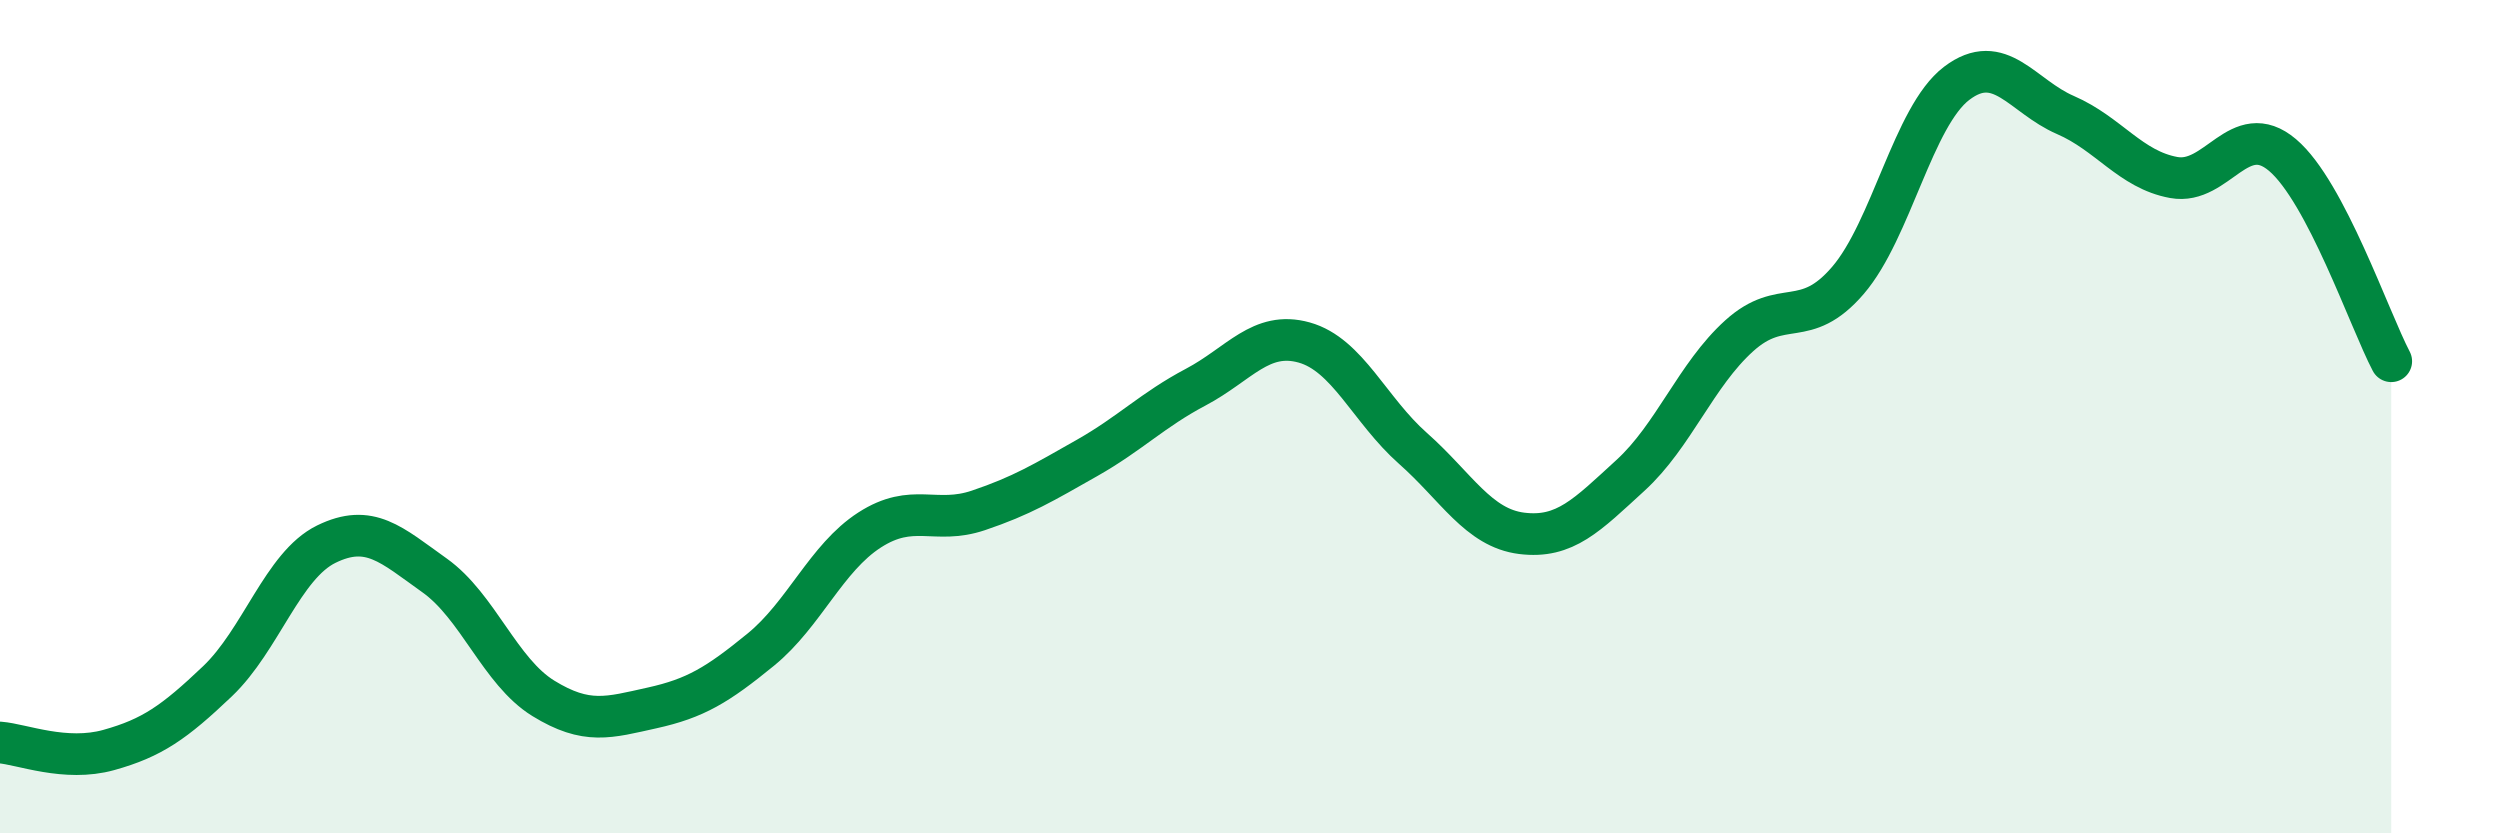
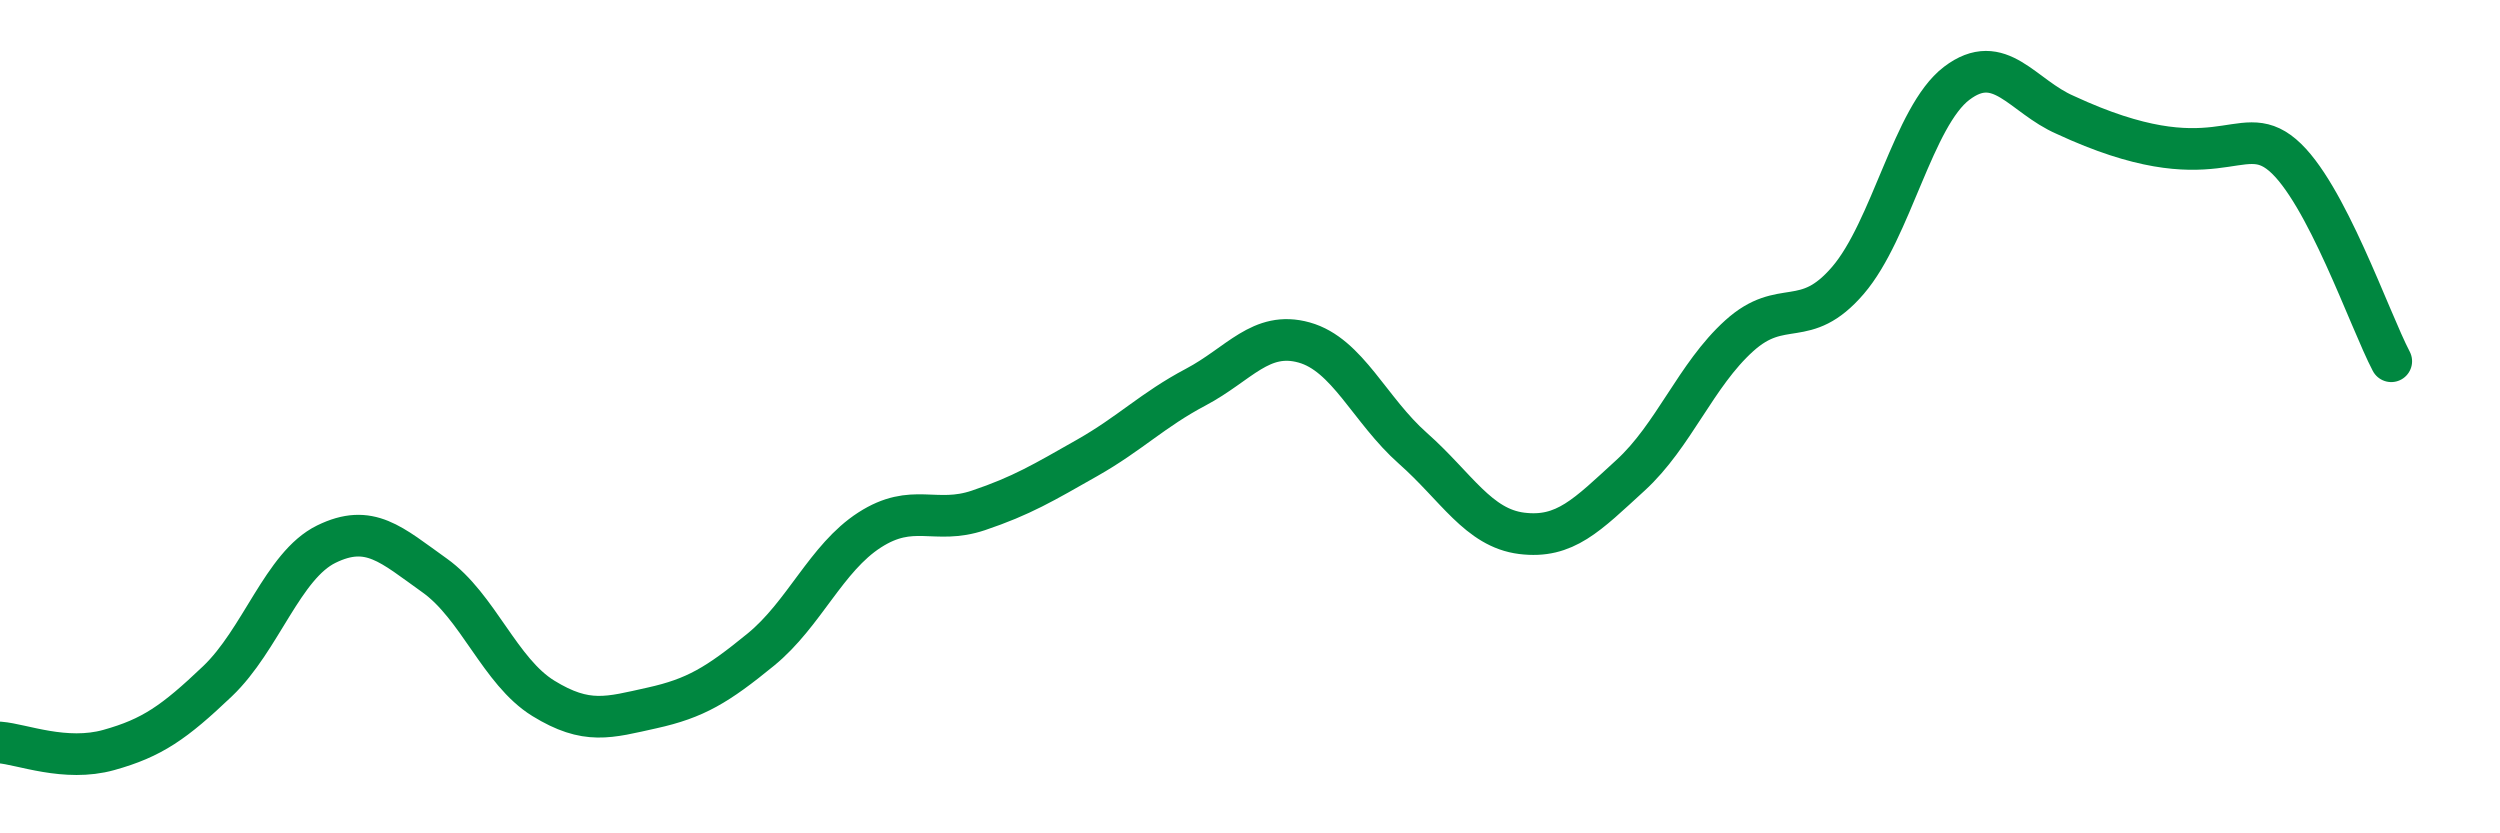
<svg xmlns="http://www.w3.org/2000/svg" width="60" height="20" viewBox="0 0 60 20">
-   <path d="M 0,17.82 C 0.52,17.86 1.57,18.29 2.61,18 C 3.65,17.71 4.18,17.34 5.22,16.35 C 6.26,15.36 6.79,13.57 7.83,13.06 C 8.87,12.55 9.39,13.07 10.43,13.81 C 11.47,14.55 12,16.12 13.04,16.76 C 14.08,17.4 14.61,17.22 15.65,16.99 C 16.69,16.76 17.22,16.44 18.26,15.59 C 19.3,14.74 19.83,13.39 20.87,12.72 C 21.91,12.05 22.44,12.6 23.48,12.25 C 24.52,11.9 25.05,11.58 26.09,10.99 C 27.13,10.4 27.66,9.84 28.7,9.29 C 29.74,8.74 30.26,7.93 31.3,8.22 C 32.34,8.51 32.87,9.84 33.91,10.76 C 34.95,11.68 35.48,12.67 36.52,12.8 C 37.56,12.93 38.09,12.36 39.13,11.41 C 40.17,10.46 40.7,9 41.74,8.06 C 42.78,7.12 43.31,7.94 44.35,6.73 C 45.39,5.52 45.92,2.79 46.96,2 C 48,1.21 48.53,2.31 49.57,2.76 C 50.61,3.21 51.13,4.07 52.17,4.26 C 53.21,4.45 53.74,2.84 54.78,3.72 C 55.82,4.6 56.87,7.68 57.39,8.67L57.39 20L0 20Z" fill="#008740" opacity="0.1" stroke-linecap="round" stroke-linejoin="round" />
-   <path d="M 0,17.82 C 0.52,17.86 1.57,18.29 2.61,18 C 3.65,17.71 4.18,17.34 5.22,16.35 C 6.26,15.36 6.79,13.57 7.83,13.06 C 8.87,12.55 9.39,13.07 10.43,13.81 C 11.47,14.55 12,16.12 13.04,16.76 C 14.08,17.4 14.61,17.22 15.65,16.99 C 16.69,16.76 17.22,16.44 18.26,15.59 C 19.3,14.74 19.83,13.39 20.87,12.72 C 21.91,12.05 22.44,12.6 23.48,12.25 C 24.52,11.9 25.05,11.58 26.09,10.99 C 27.13,10.4 27.66,9.84 28.7,9.29 C 29.74,8.74 30.26,7.93 31.3,8.22 C 32.34,8.51 32.87,9.84 33.91,10.76 C 34.95,11.68 35.48,12.67 36.52,12.8 C 37.56,12.93 38.09,12.36 39.13,11.41 C 40.17,10.46 40.7,9 41.74,8.06 C 42.78,7.12 43.31,7.94 44.35,6.73 C 45.39,5.52 45.92,2.79 46.96,2 C 48,1.21 48.53,2.31 49.57,2.76 C 50.61,3.21 51.13,4.07 52.17,4.26 C 53.21,4.45 53.74,2.84 54.78,3.72 C 55.82,4.6 56.87,7.68 57.39,8.67" stroke="#008740" stroke-width="1" fill="none" stroke-linecap="round" stroke-linejoin="round" />
+   <path d="M 0,17.82 C 0.52,17.86 1.57,18.29 2.61,18 C 3.65,17.71 4.18,17.34 5.22,16.35 C 6.26,15.36 6.79,13.57 7.83,13.06 C 8.87,12.55 9.39,13.07 10.43,13.81 C 11.47,14.55 12,16.12 13.04,16.76 C 14.08,17.4 14.61,17.22 15.65,16.99 C 16.69,16.76 17.22,16.44 18.26,15.59 C 19.3,14.74 19.83,13.39 20.87,12.72 C 21.91,12.05 22.44,12.6 23.48,12.25 C 24.52,11.9 25.05,11.58 26.09,10.99 C 27.13,10.4 27.66,9.84 28.7,9.29 C 29.74,8.74 30.26,7.93 31.3,8.22 C 32.34,8.51 32.87,9.84 33.91,10.76 C 34.95,11.68 35.48,12.67 36.52,12.8 C 37.56,12.93 38.09,12.36 39.13,11.41 C 40.17,10.46 40.7,9 41.74,8.06 C 42.78,7.12 43.31,7.94 44.35,6.73 C 45.39,5.52 45.92,2.79 46.96,2 C 48,1.21 48.53,2.31 49.57,2.76 C 53.21,4.45 53.74,2.84 54.78,3.72 C 55.82,4.6 56.87,7.68 57.39,8.67" stroke="#008740" stroke-width="1" fill="none" stroke-linecap="round" stroke-linejoin="round" />
</svg>